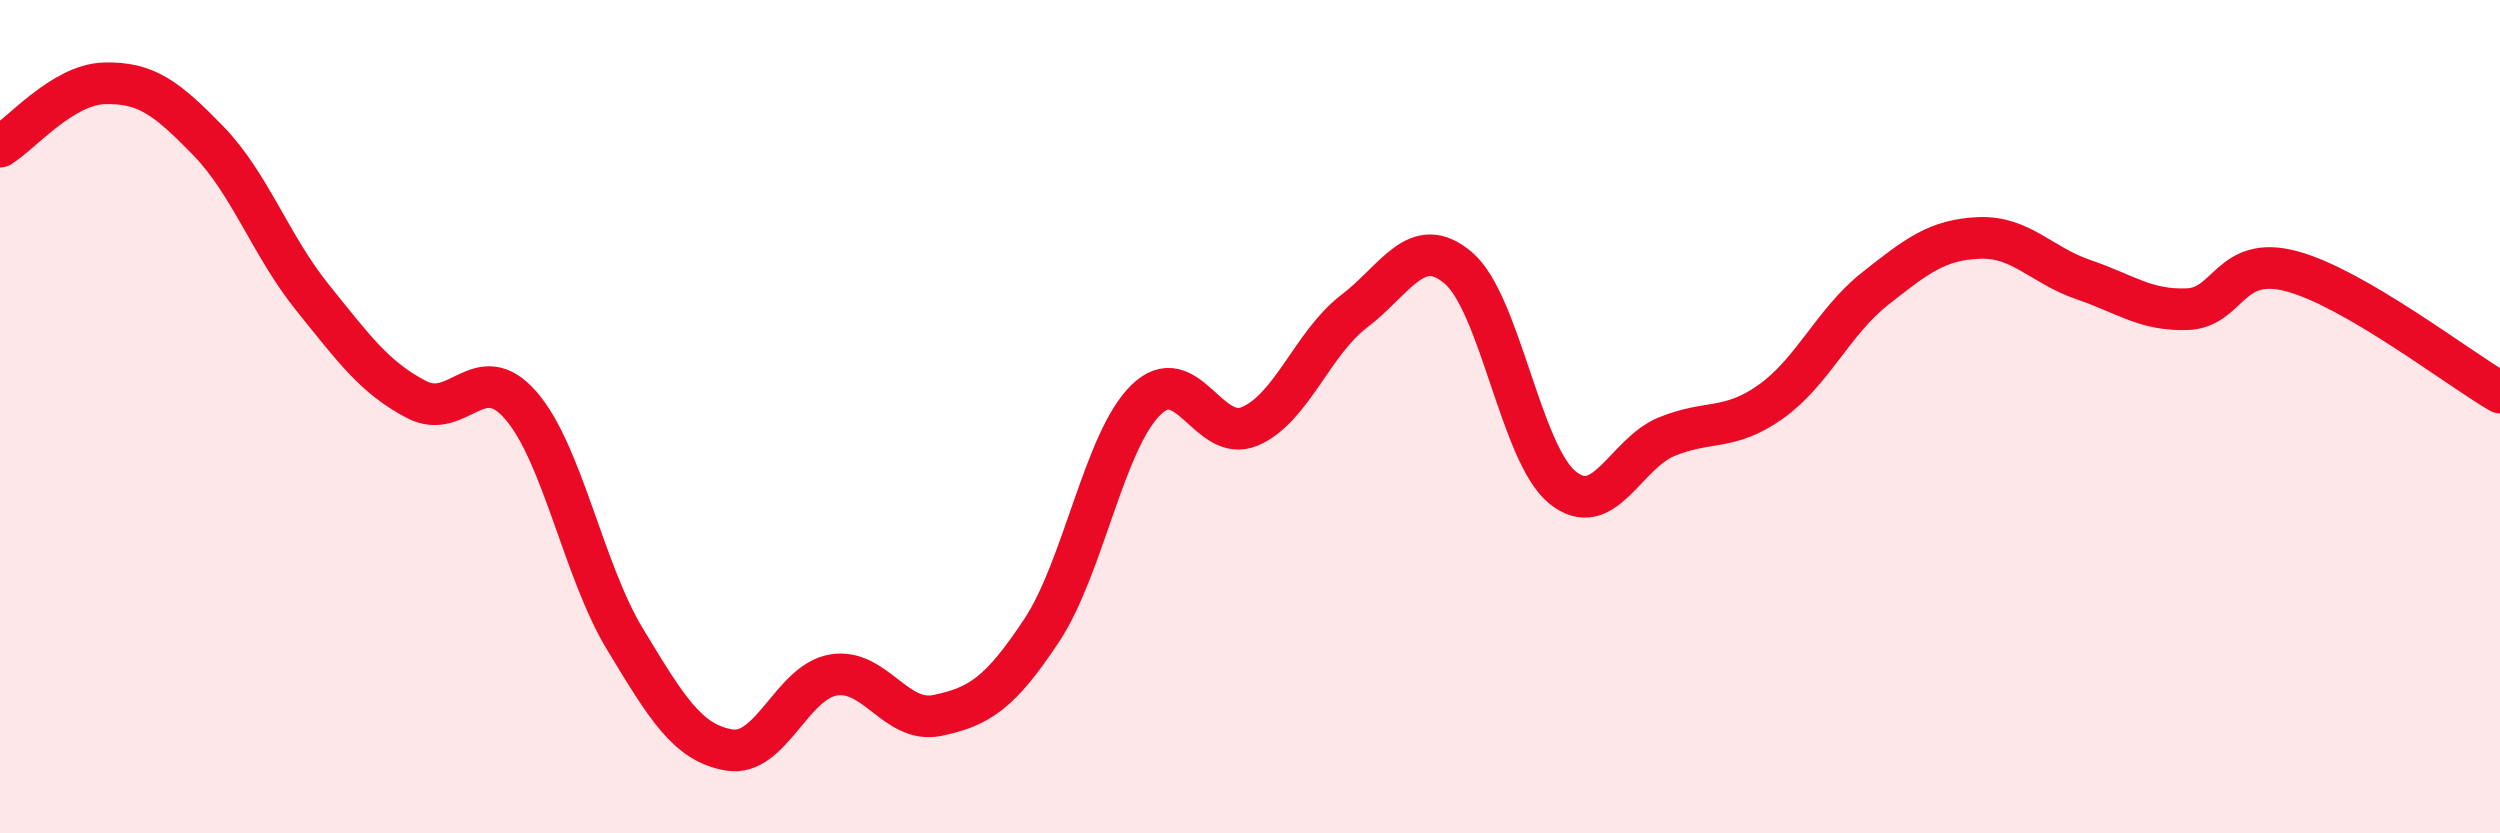
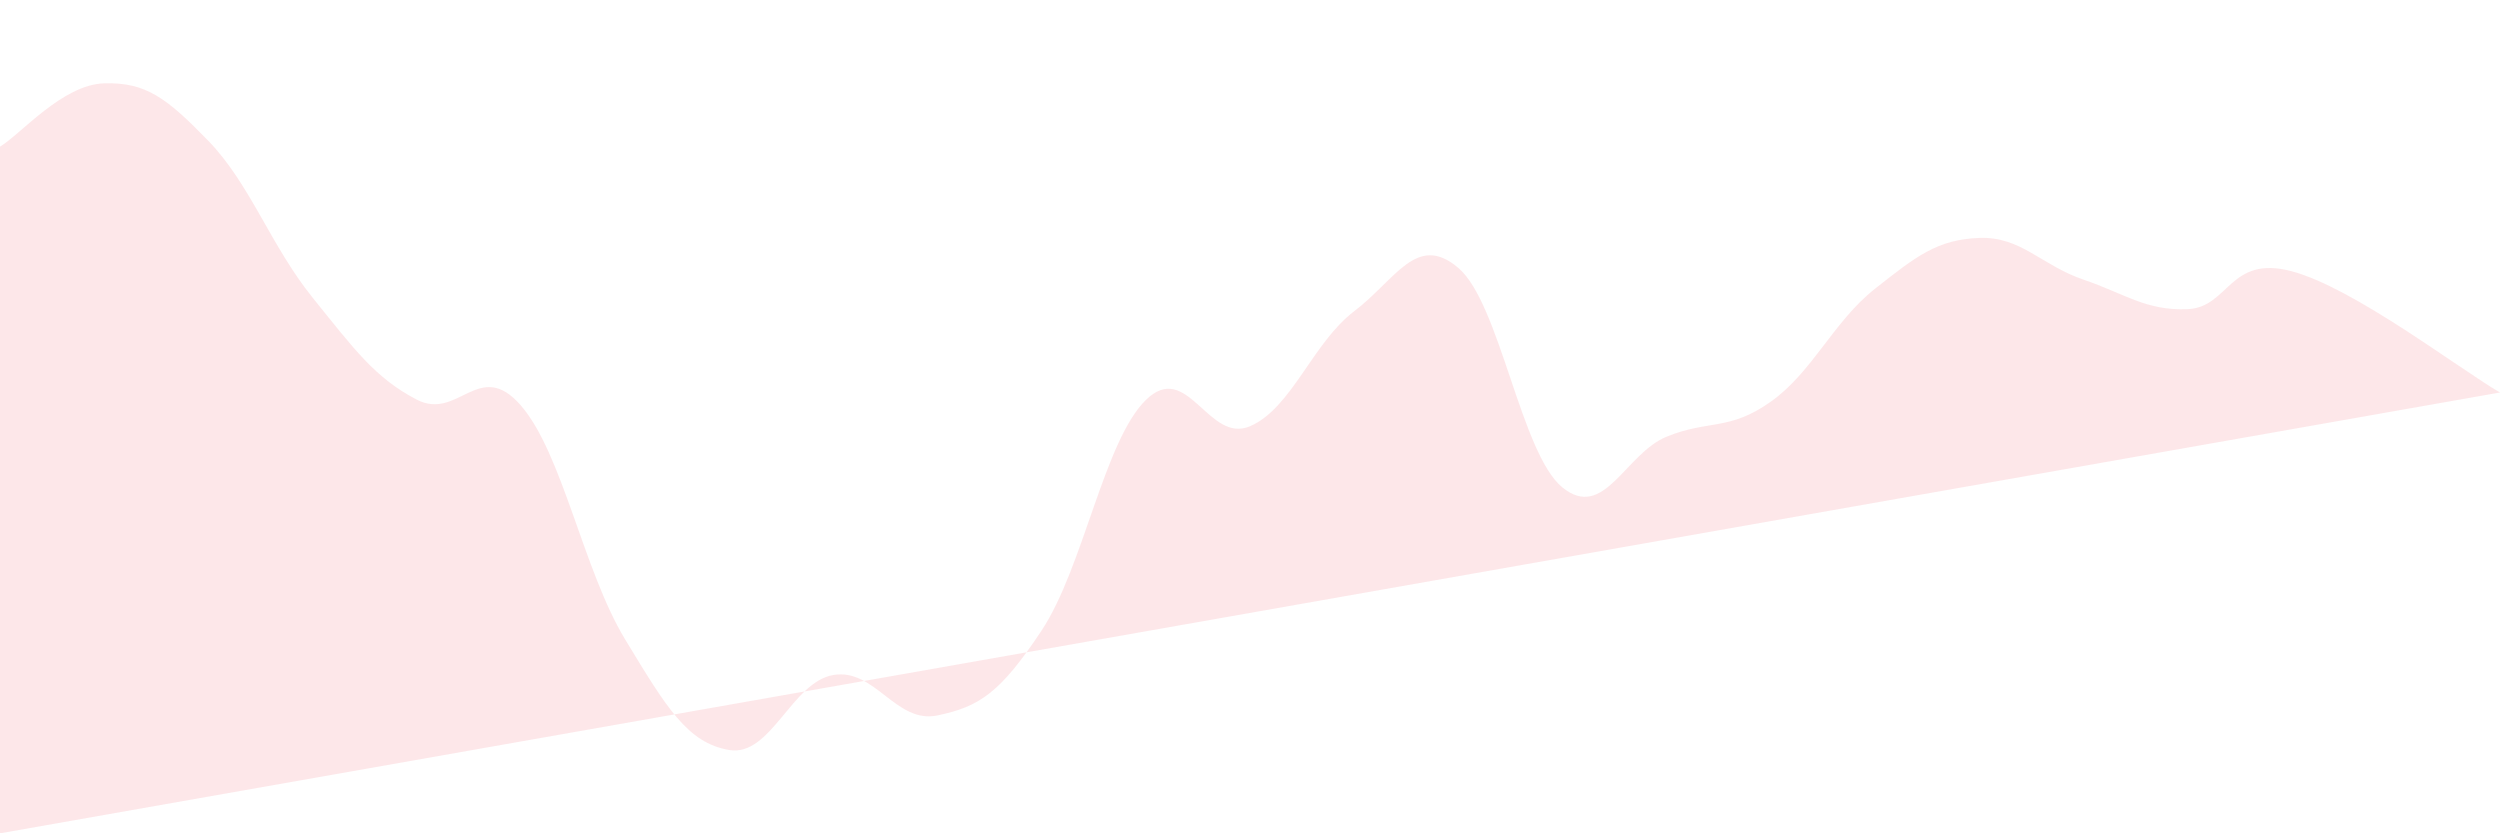
<svg xmlns="http://www.w3.org/2000/svg" width="60" height="20" viewBox="0 0 60 20">
-   <path d="M 0,3.52 C 0.5,3.22 1.5,2.03 2.5,2 C 3.5,1.97 4,2.35 5,3.38 C 6,4.41 6.5,5.9 7.5,7.14 C 8.5,8.38 9,9.07 10,9.59 C 11,10.11 11.5,8.58 12.5,9.73 C 13.5,10.88 14,13.69 15,15.34 C 16,16.99 16.5,17.83 17.5,18 C 18.5,18.17 19,16.37 20,16.2 C 21,16.03 21.5,17.38 22.5,17.17 C 23.5,16.96 24,16.64 25,15.13 C 26,13.62 26.5,10.58 27.5,9.6 C 28.5,8.62 29,10.66 30,10.23 C 31,9.8 31.5,8.23 32.5,7.47 C 33.5,6.71 34,5.58 35,6.43 C 36,7.28 36.5,10.89 37.5,11.7 C 38.5,12.51 39,10.89 40,10.48 C 41,10.07 41.5,10.35 42.5,9.64 C 43.5,8.93 44,7.72 45,6.93 C 46,6.14 46.5,5.75 47.5,5.71 C 48.5,5.67 49,6.37 50,6.71 C 51,7.05 51.5,7.46 52.5,7.42 C 53.5,7.38 53.5,6.11 55,6.51 C 56.5,6.91 59,8.84 60,9.42L60 20L0 20Z" fill="#EB0A25" opacity="0.1" stroke-linecap="round" stroke-linejoin="round" />
-   <path d="M 0,3.52 C 0.5,3.22 1.5,2.03 2.5,2 C 3.5,1.97 4,2.35 5,3.38 C 6,4.41 6.5,5.9 7.5,7.14 C 8.5,8.38 9,9.07 10,9.59 C 11,10.11 11.5,8.58 12.5,9.73 C 13.5,10.88 14,13.69 15,15.34 C 16,16.99 16.5,17.83 17.5,18 C 18.5,18.17 19,16.37 20,16.2 C 21,16.03 21.5,17.38 22.5,17.17 C 23.5,16.96 24,16.64 25,15.13 C 26,13.62 26.5,10.58 27.5,9.6 C 28.5,8.62 29,10.66 30,10.23 C 31,9.8 31.5,8.23 32.5,7.47 C 33.5,6.71 34,5.58 35,6.43 C 36,7.28 36.5,10.89 37.5,11.7 C 38.5,12.51 39,10.89 40,10.48 C 41,10.07 41.5,10.35 42.5,9.64 C 43.5,8.93 44,7.72 45,6.93 C 46,6.14 46.5,5.75 47.5,5.71 C 48.5,5.67 49,6.37 50,6.71 C 51,7.05 51.5,7.46 52.5,7.42 C 53.5,7.38 53.5,6.11 55,6.51 C 56.5,6.91 59,8.84 60,9.42" stroke="#EB0A25" stroke-width="1" fill="none" stroke-linecap="round" stroke-linejoin="round" />
+   <path d="M 0,3.52 C 0.5,3.22 1.5,2.03 2.5,2 C 3.5,1.97 4,2.35 5,3.38 C 6,4.41 6.5,5.9 7.5,7.14 C 8.5,8.38 9,9.07 10,9.59 C 11,10.11 11.5,8.58 12.5,9.73 C 13.5,10.88 14,13.69 15,15.34 C 16,16.99 16.5,17.83 17.5,18 C 18.5,18.17 19,16.37 20,16.2 C 21,16.03 21.5,17.38 22.5,17.17 C 23.5,16.96 24,16.64 25,15.13 C 26,13.62 26.5,10.58 27.5,9.6 C 28.5,8.62 29,10.66 30,10.23 C 31,9.8 31.5,8.23 32.5,7.47 C 33.5,6.71 34,5.58 35,6.43 C 36,7.28 36.5,10.89 37.5,11.7 C 38.5,12.51 39,10.89 40,10.48 C 41,10.07 41.5,10.35 42.5,9.64 C 43.5,8.93 44,7.72 45,6.93 C 46,6.14 46.5,5.75 47.5,5.71 C 48.5,5.67 49,6.37 50,6.71 C 51,7.05 51.5,7.46 52.5,7.42 C 53.5,7.38 53.5,6.11 55,6.51 C 56.5,6.91 59,8.84 60,9.42L0 20Z" fill="#EB0A25" opacity="0.1" stroke-linecap="round" stroke-linejoin="round" />
</svg>